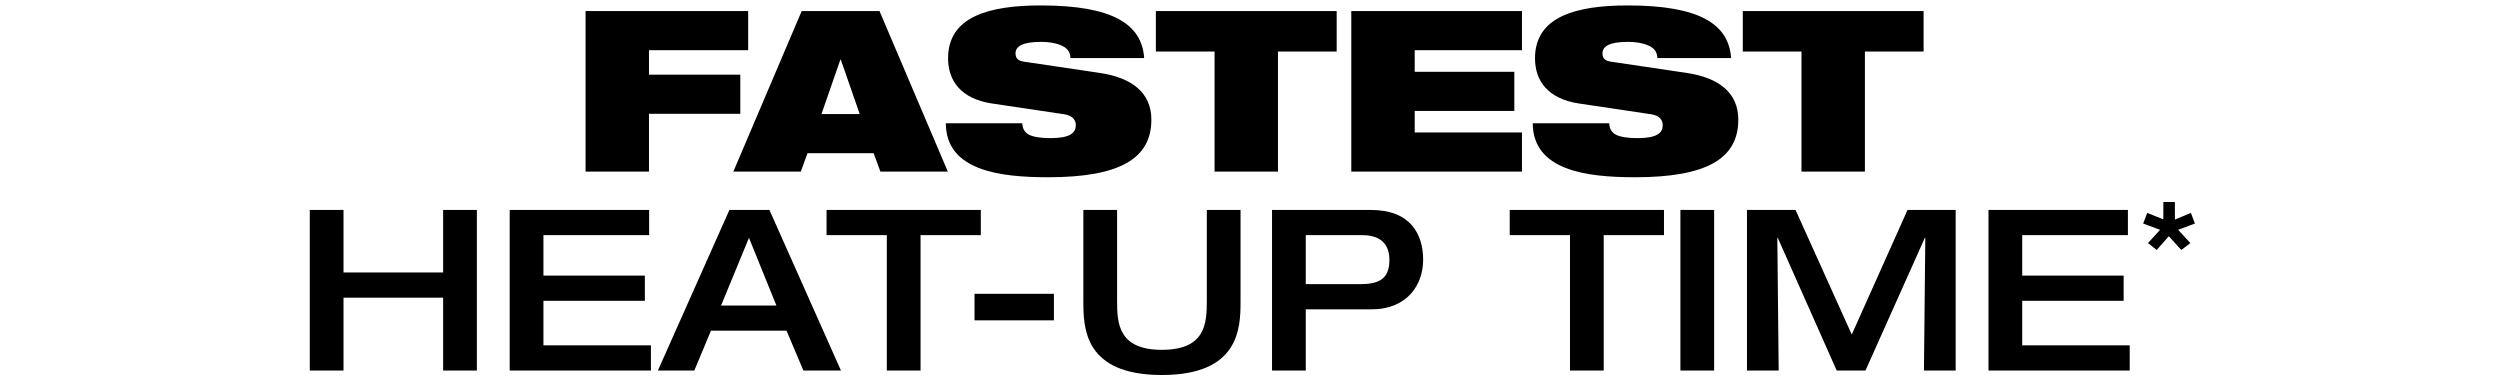
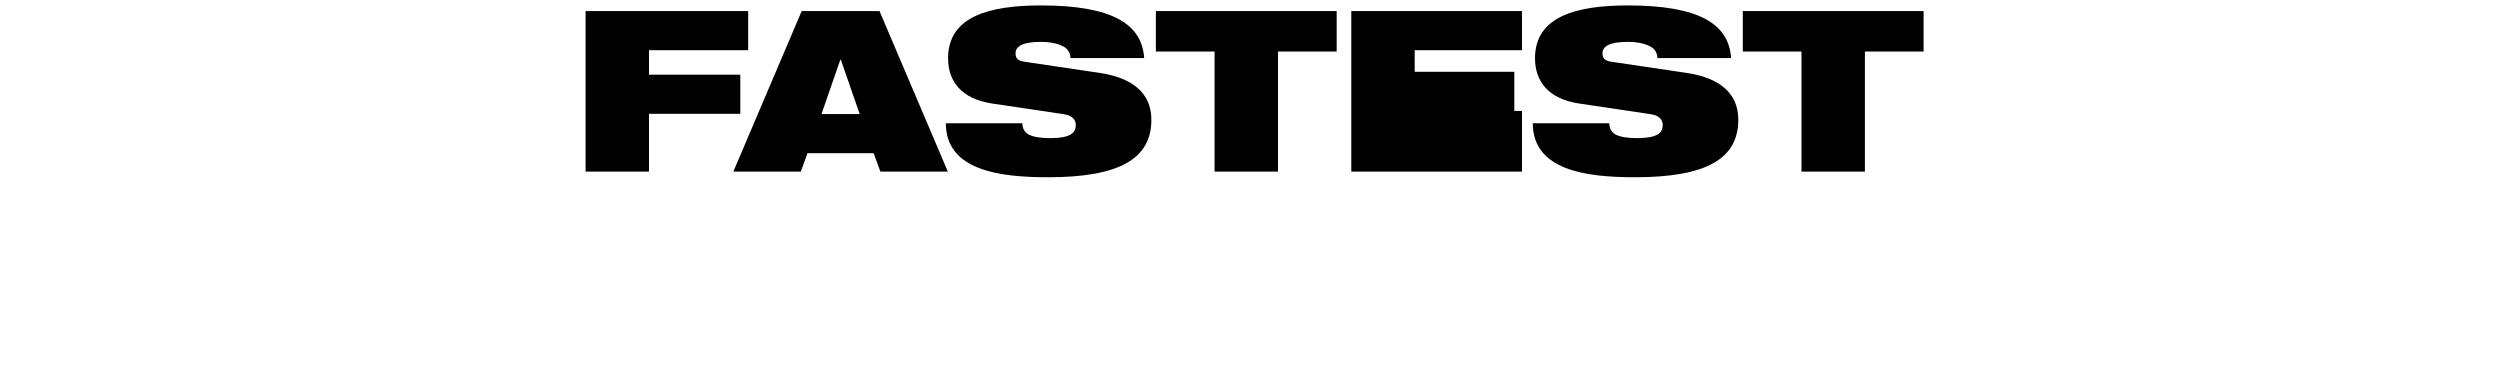
<svg xmlns="http://www.w3.org/2000/svg" width="460" height="70" viewBox="0 0 460 70" fill="none">
-   <path d="M395.234 44.722L396.826 45.999L399.069 43.467L401.361 45.999L403.025 44.722L400.783 42.285L403.871 41.127L403.122 39.174L400.18 40.404V37.171H398.056V40.356L395.089 39.174L394.34 41.127L397.452 42.286L395.234 44.722L395.234 44.722ZM365.881 68.174H391.867V63.539H372.088V55.347H390.75V50.712H372.088V43.265H391.535V38.63H365.881V68.173V68.174ZM321.443 68.174H327.277L327.028 43.761H327.111L337.952 68.174H343.249L354.172 43.761H354.255L354.006 68.174H359.842V38.631H350.986L340.725 61.553L330.38 38.631H321.443L321.443 68.174ZM309.195 68.174H315.401V38.631H309.195V68.174ZM288.879 68.174H295.085V43.265H306.174V38.631H277.789V43.265H288.879V68.174ZM234.054 68.174H240.26V56.919H252.342C259.004 56.919 261.859 52.325 261.859 47.816C261.859 43.057 259.501 38.631 252.26 38.631H234.053V68.174H234.054ZM240.26 43.265H250.687C253.087 43.265 255.652 44.175 255.652 47.816C255.652 51.332 253.749 52.285 250.232 52.285H240.259V43.265L240.26 43.265ZM199.338 55.471C199.338 60.353 199.504 69.001 213.779 69.001C228.054 69.001 228.26 60.354 228.26 55.471V38.631H222.054V55.305C222.054 59.401 221.889 64.367 213.779 64.367C205.71 64.367 205.544 59.401 205.544 55.305V38.631H199.338V55.471ZM179.312 58.946H193.919V54.063H179.312V58.946ZM163.175 68.174H169.381V43.265H180.471V38.631H152.085V43.265H163.175V68.174ZM121.052 68.174H127.755L130.818 60.849H144.721L147.824 68.174H154.734L141.576 38.631H134.211L121.053 68.174H121.052ZM132.679 56.215L137.811 43.76L142.858 56.215H132.679ZM93.785 68.174H119.77V63.539H99.991V55.347H118.653V50.712H99.991V43.265H119.44V38.63H93.785V68.173L93.785 68.174ZM57 68.174H63.206V54.767H81.536V68.174H87.744V38.631H81.536V50.133H63.206V38.631H57V68.174Z" fill="black" />
-   <path d="M331.474 31.579H343.142V9.484H353.942V2.036H320.674V9.484H331.474V31.579ZM303.834 21.028C305.407 21.276 305.944 22.145 305.944 23.014C305.944 24.421 304.951 25.414 301.31 25.414C299.489 25.414 298.206 25.207 297.337 24.793C296.51 24.337 296.138 23.676 296.096 22.683H282.027C282.069 31.373 291.876 32.613 300.854 32.613C313.971 32.613 319.847 29.22 319.847 22.021C319.847 17.014 316.206 14.282 310.33 13.414L296.386 11.344C295.228 11.179 294.855 10.64 294.855 9.813C294.855 8.573 296.055 7.703 299.53 7.703C300.813 7.703 302.137 7.869 303.171 8.324C304.247 8.737 304.951 9.483 304.951 10.683H318.522C318.109 4.435 312.688 1 299.53 1C289.93 1 282.441 3.069 282.441 10.724C282.441 14.862 284.8 18.172 290.51 19.041L303.834 21.028ZM248.637 31.579H280.043V24.379H260.304V20.407H278.635V13.207H260.304V9.235H280.043V2.035H248.637V31.578V31.579ZM223.479 31.579H235.148V9.484H245.948V2.036H212.68V9.484H223.479V31.579ZM195.839 21.028C197.411 21.276 197.949 22.145 197.949 23.014C197.949 24.421 196.956 25.414 193.314 25.414C191.494 25.414 190.211 25.207 189.342 24.793C188.515 24.337 188.142 23.676 188.101 22.683H174.033C174.074 31.373 183.88 32.613 192.859 32.613C205.976 32.613 211.851 29.22 211.851 22.021C211.851 17.014 208.21 14.282 202.335 13.414L188.39 11.344C187.232 11.179 186.859 10.64 186.859 9.813C186.859 8.573 188.059 7.703 191.536 7.703C192.818 7.703 194.142 7.869 195.177 8.324C196.253 8.737 196.955 9.483 196.955 10.683H210.527C210.113 4.435 204.692 1 191.535 1C181.935 1 174.445 3.069 174.445 10.724C174.445 14.862 176.803 18.172 182.514 19.041L195.838 21.028H195.839ZM134.933 31.579H147.345L148.586 28.186H160.751L161.993 31.579H174.405L161.827 2.035H147.51L134.933 31.579ZM158.187 20.986H151.152L154.627 10.973H154.71L158.187 20.986ZM107.747 31.579H119.415V20.945H136.215V13.745H119.415V9.235H137.663V2.035H107.746V31.578L107.747 31.579Z" fill="black" />
+   <path d="M331.474 31.579H343.142V9.484H353.942V2.036H320.674V9.484H331.474V31.579ZM303.834 21.028C305.407 21.276 305.944 22.145 305.944 23.014C305.944 24.421 304.951 25.414 301.31 25.414C299.489 25.414 298.206 25.207 297.337 24.793C296.51 24.337 296.138 23.676 296.096 22.683H282.027C282.069 31.373 291.876 32.613 300.854 32.613C313.971 32.613 319.847 29.22 319.847 22.021C319.847 17.014 316.206 14.282 310.33 13.414L296.386 11.344C295.228 11.179 294.855 10.64 294.855 9.813C294.855 8.573 296.055 7.703 299.53 7.703C300.813 7.703 302.137 7.869 303.171 8.324C304.247 8.737 304.951 9.483 304.951 10.683H318.522C318.109 4.435 312.688 1 299.53 1C289.93 1 282.441 3.069 282.441 10.724C282.441 14.862 284.8 18.172 290.51 19.041L303.834 21.028ZM248.637 31.579H280.043V24.379V20.407H278.635V13.207H260.304V9.235H280.043V2.035H248.637V31.578V31.579ZM223.479 31.579H235.148V9.484H245.948V2.036H212.68V9.484H223.479V31.579ZM195.839 21.028C197.411 21.276 197.949 22.145 197.949 23.014C197.949 24.421 196.956 25.414 193.314 25.414C191.494 25.414 190.211 25.207 189.342 24.793C188.515 24.337 188.142 23.676 188.101 22.683H174.033C174.074 31.373 183.88 32.613 192.859 32.613C205.976 32.613 211.851 29.22 211.851 22.021C211.851 17.014 208.21 14.282 202.335 13.414L188.39 11.344C187.232 11.179 186.859 10.64 186.859 9.813C186.859 8.573 188.059 7.703 191.536 7.703C192.818 7.703 194.142 7.869 195.177 8.324C196.253 8.737 196.955 9.483 196.955 10.683H210.527C210.113 4.435 204.692 1 191.535 1C181.935 1 174.445 3.069 174.445 10.724C174.445 14.862 176.803 18.172 182.514 19.041L195.838 21.028H195.839ZM134.933 31.579H147.345L148.586 28.186H160.751L161.993 31.579H174.405L161.827 2.035H147.51L134.933 31.579ZM158.187 20.986H151.152L154.627 10.973H154.71L158.187 20.986ZM107.747 31.579H119.415V20.945H136.215V13.745H119.415V9.235H137.663V2.035H107.746V31.578L107.747 31.579Z" fill="black" />
</svg>